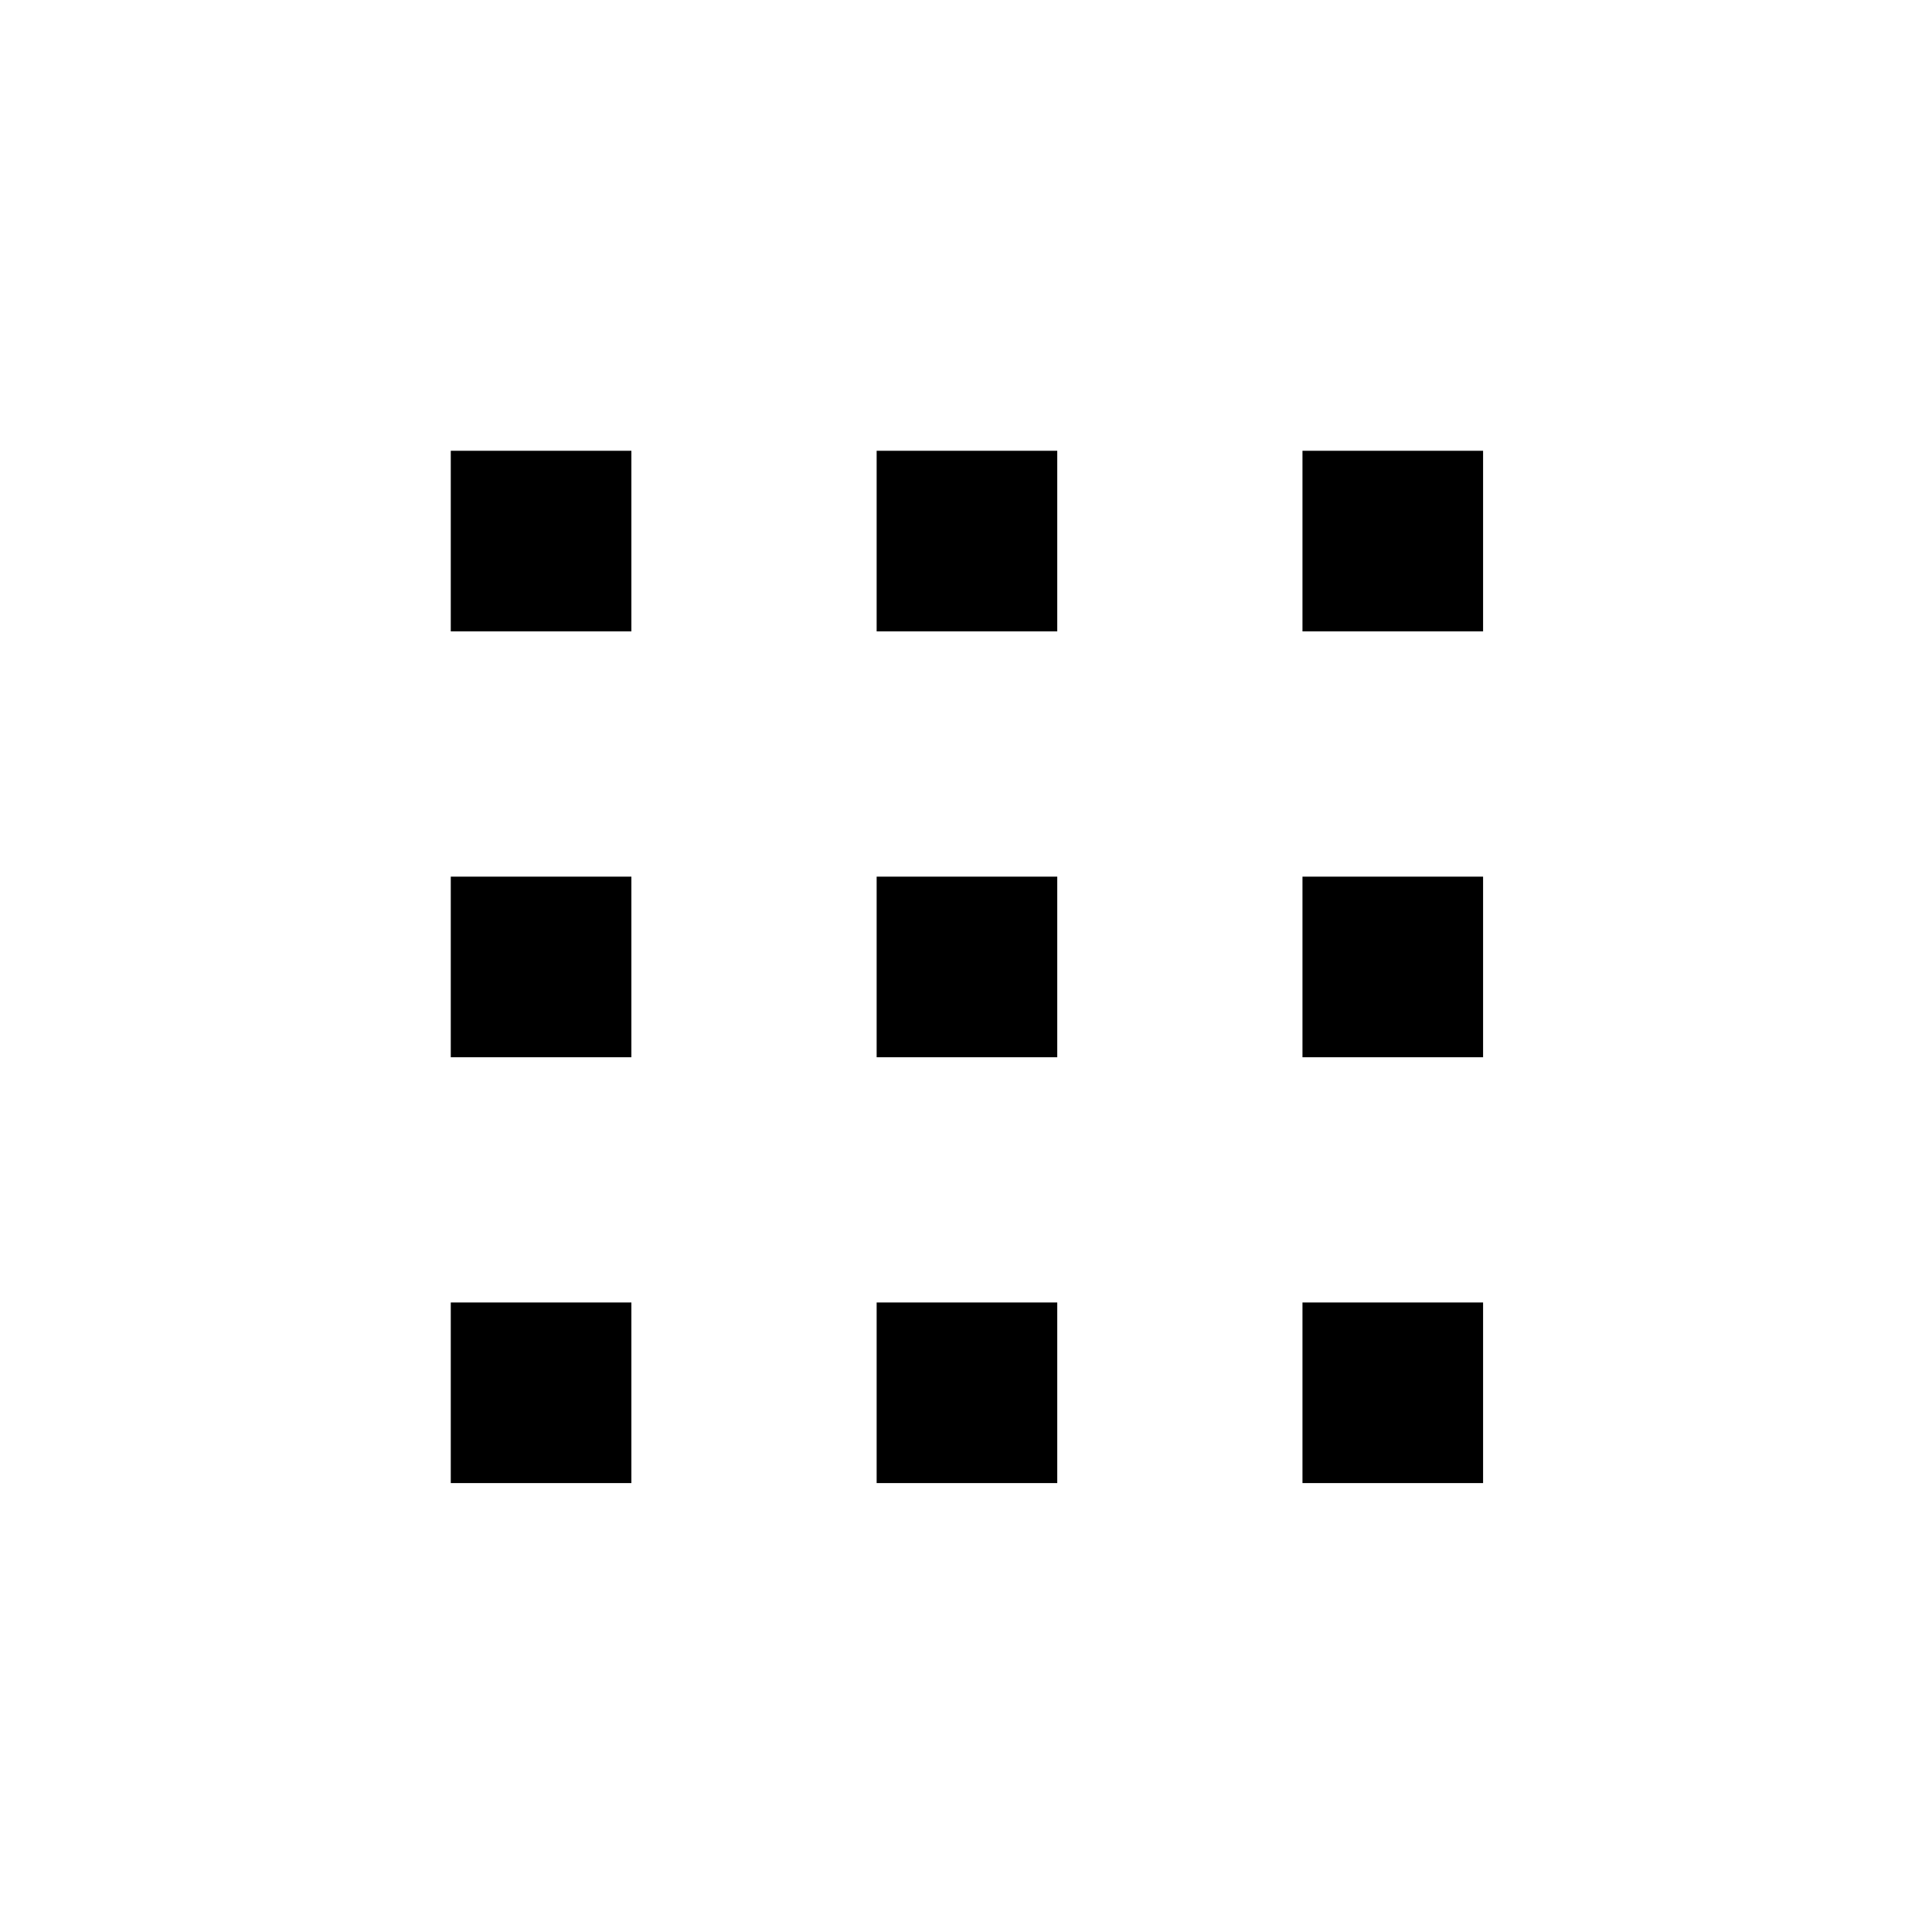
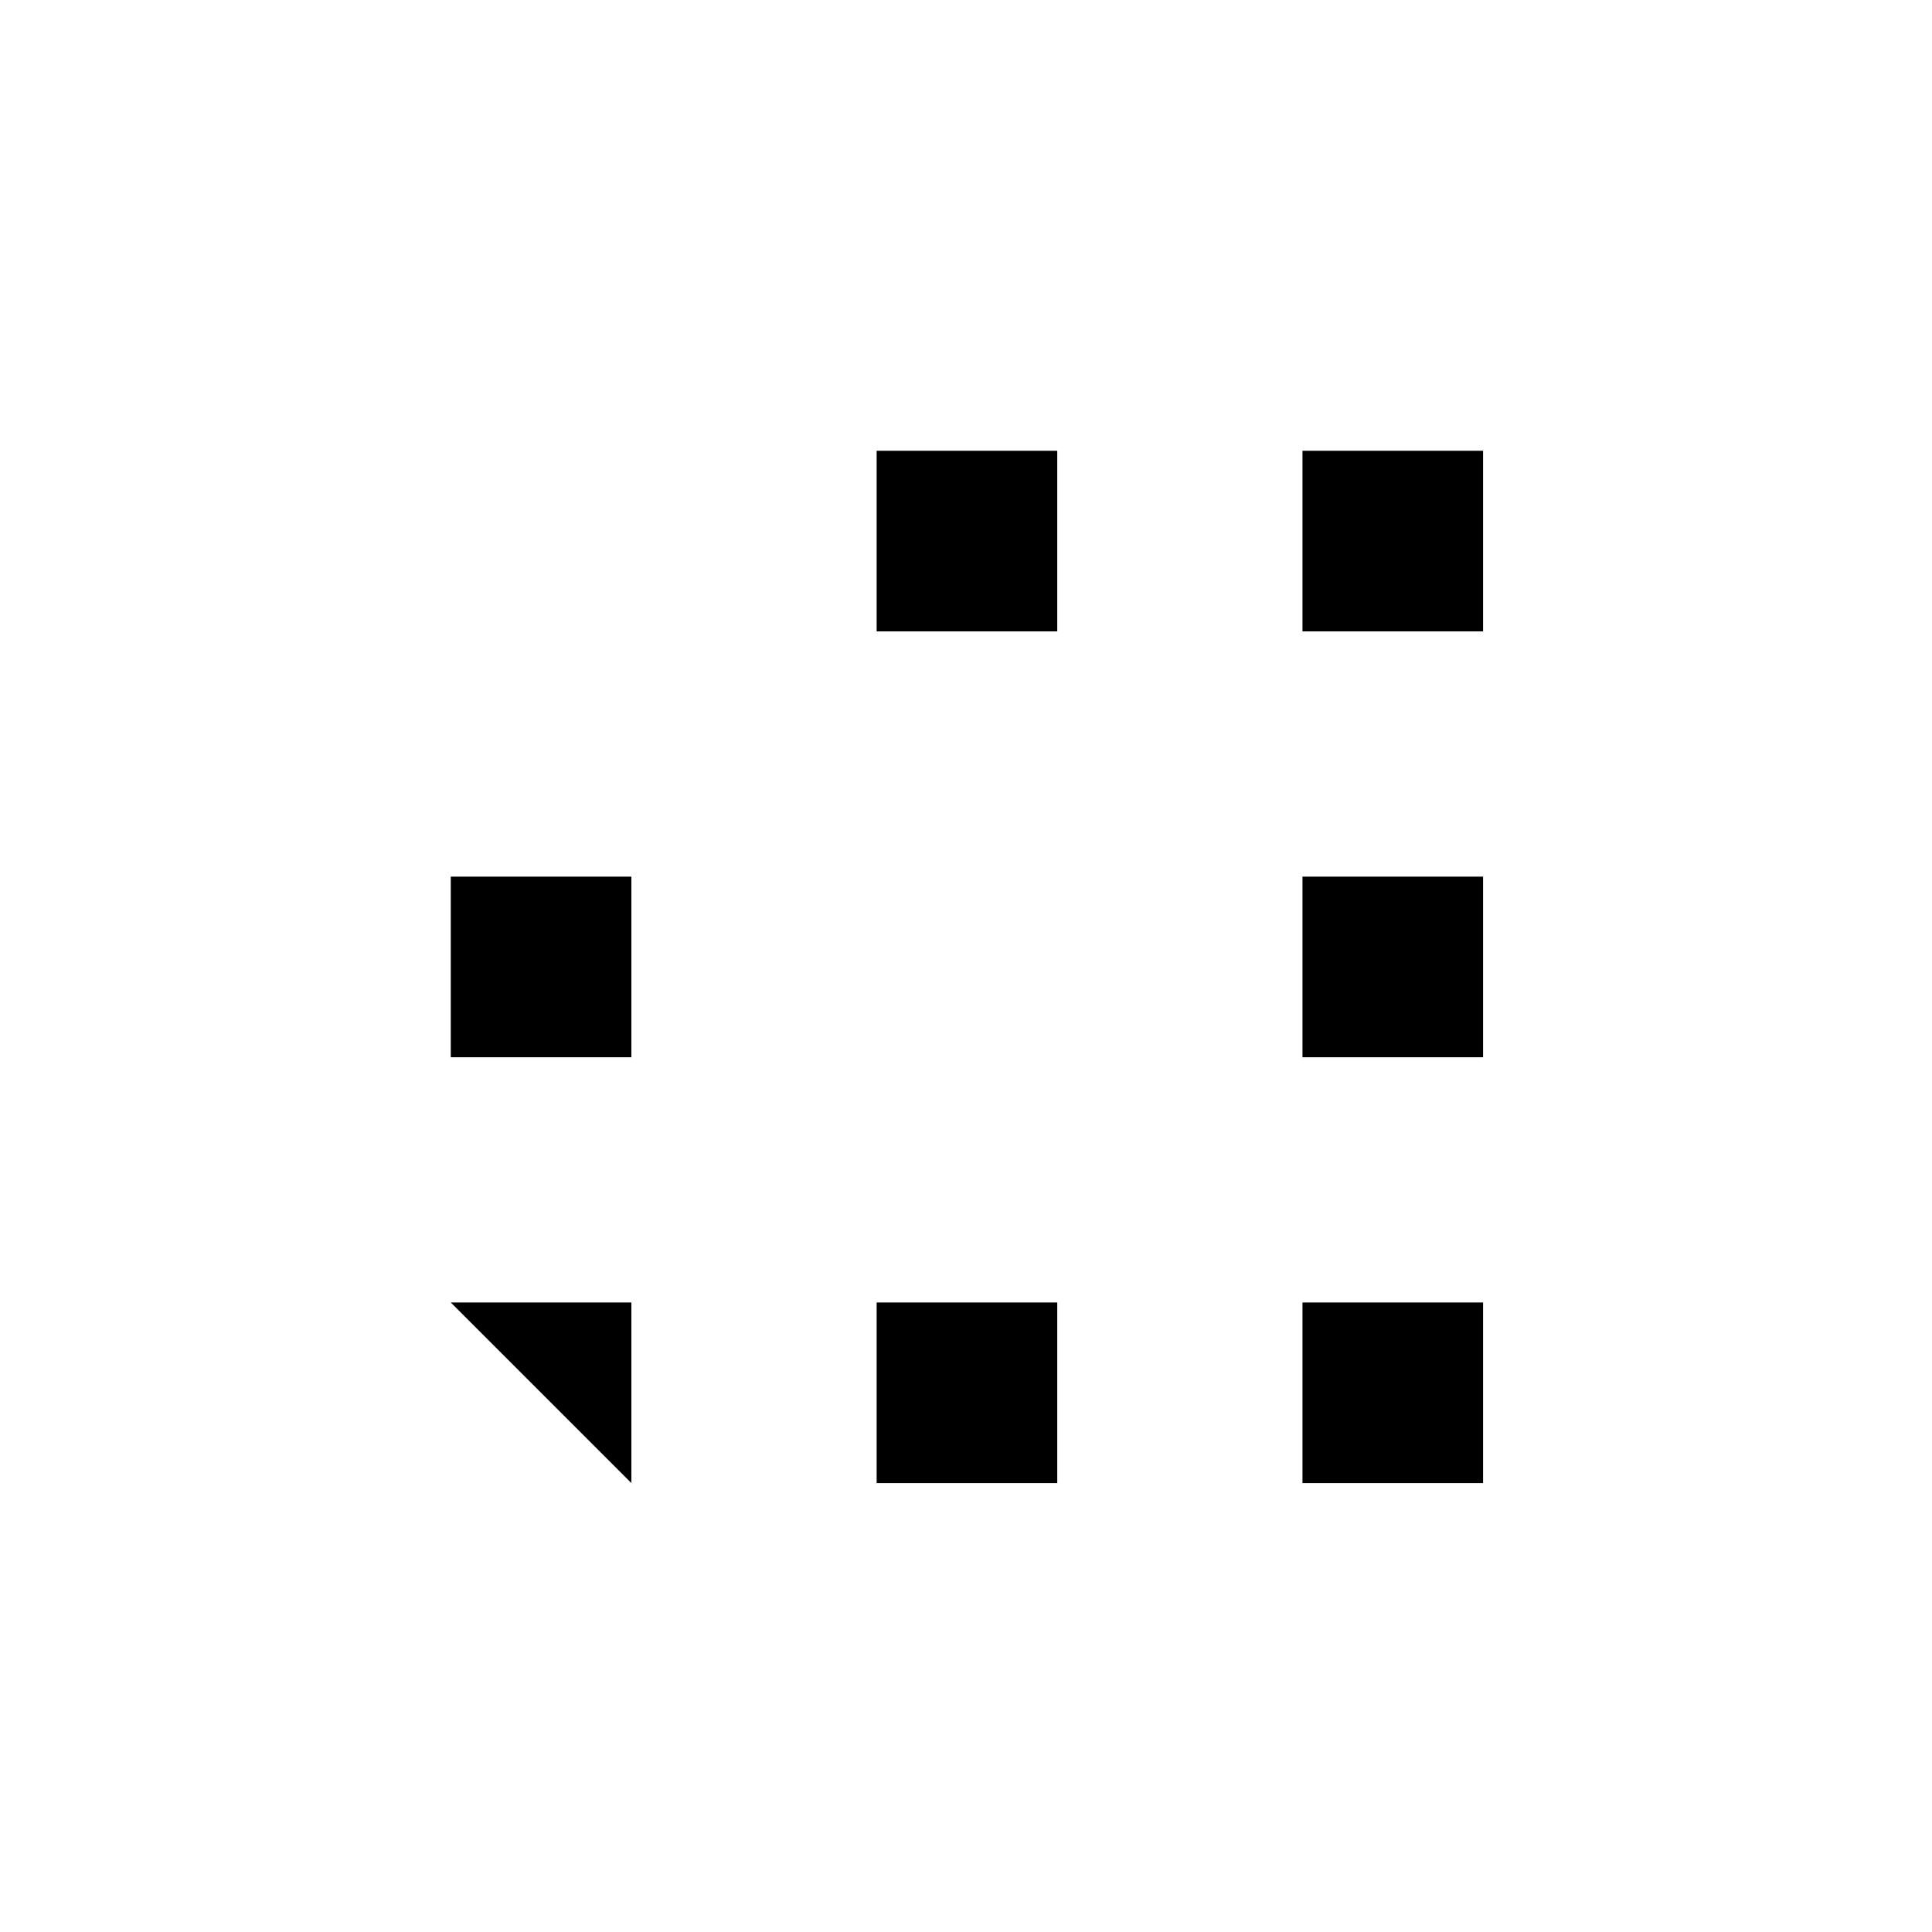
<svg xmlns="http://www.w3.org/2000/svg" fill="#000000" width="800px" height="800px" version="1.1" viewBox="144 144 512 512">
  <g>
    <path d="m489.17 376.32h47.863v47.863h-47.863z" />
-     <path d="m376.32 376.32h47.863v47.863h-47.863z" />
    <path d="m263.46 376.32h47.863v47.863h-47.863z" />
    <path d="m489.17 489.17h47.863v47.863h-47.863z" />
    <path d="m376.32 489.17h47.863v47.863h-47.863z" />
-     <path d="m263.46 489.17h47.863v47.863h-47.863z" />
+     <path d="m263.46 489.17h47.863v47.863z" />
    <path d="m489.17 263.46h47.863v47.863h-47.863z" />
    <path d="m376.32 263.46h47.863v47.863h-47.863z" />
-     <path d="m263.46 263.46h47.863v47.863h-47.863z" />
  </g>
</svg>